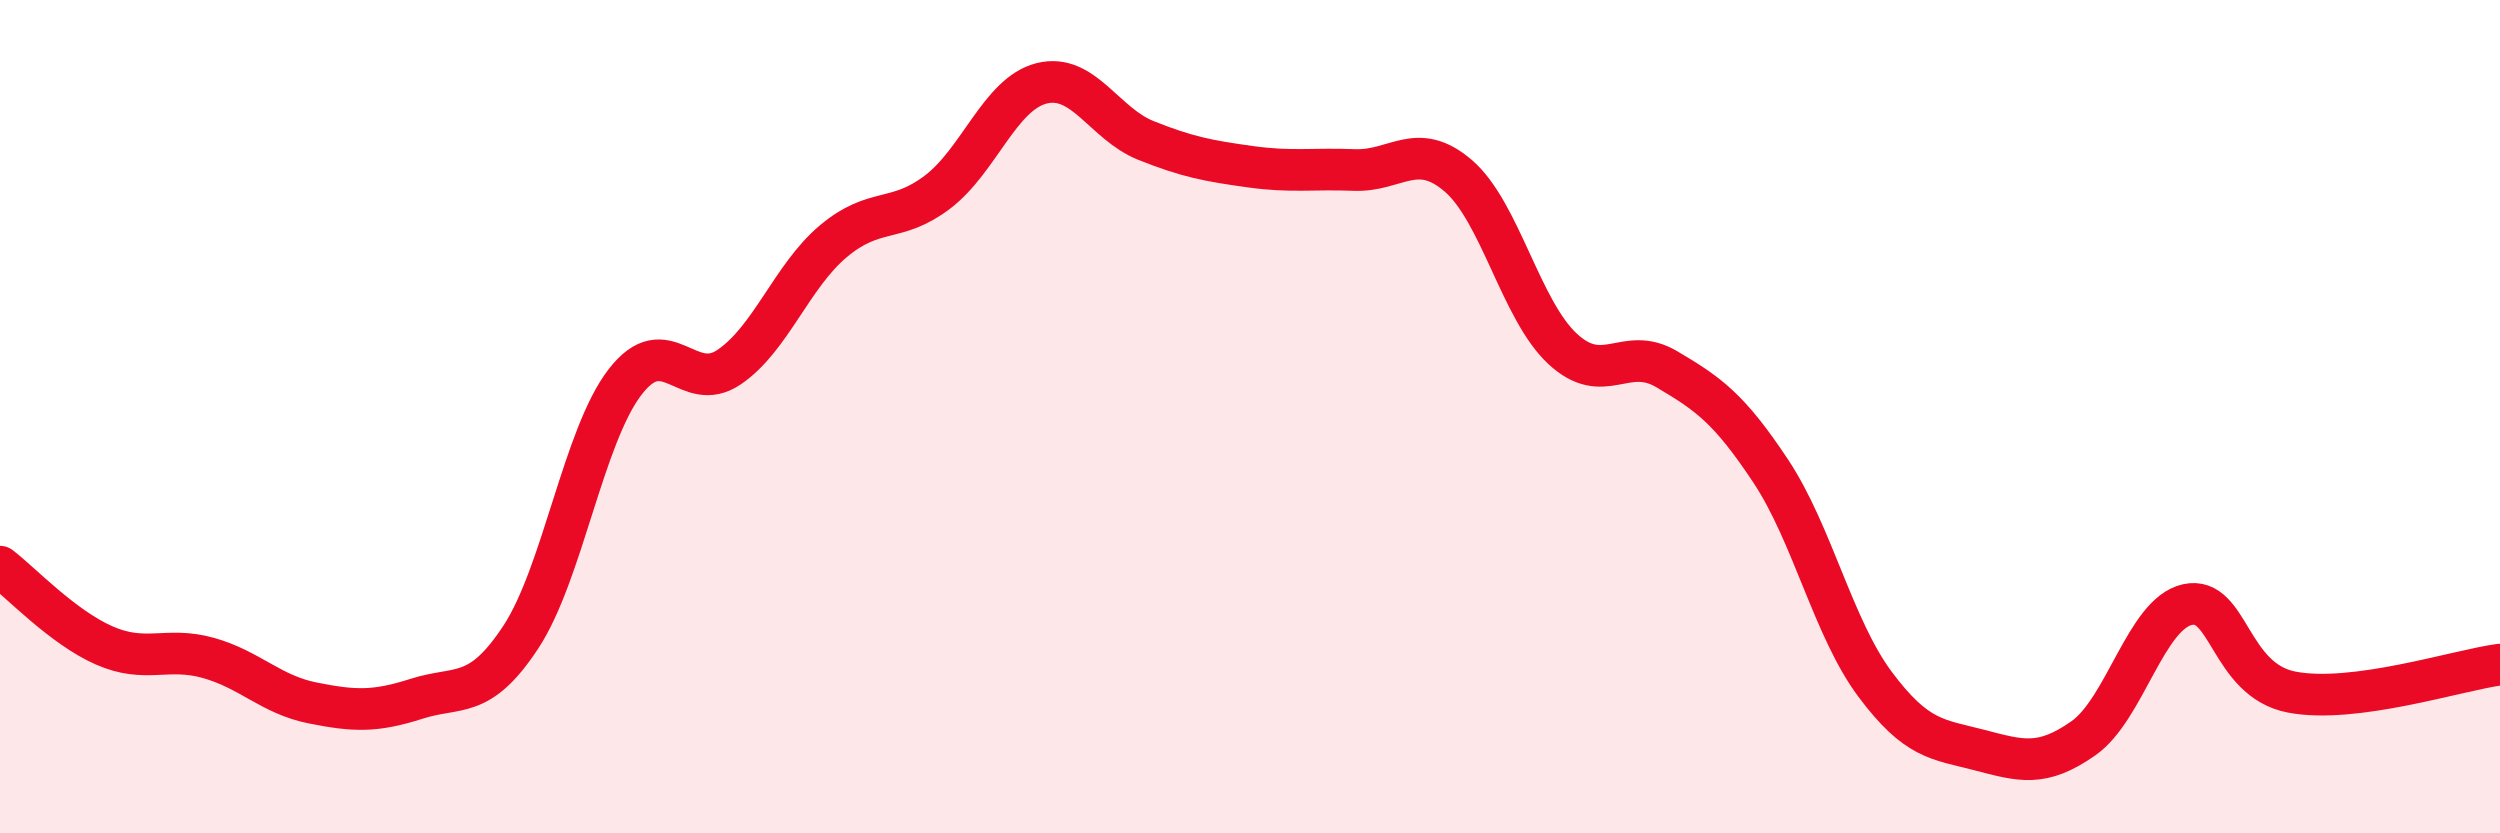
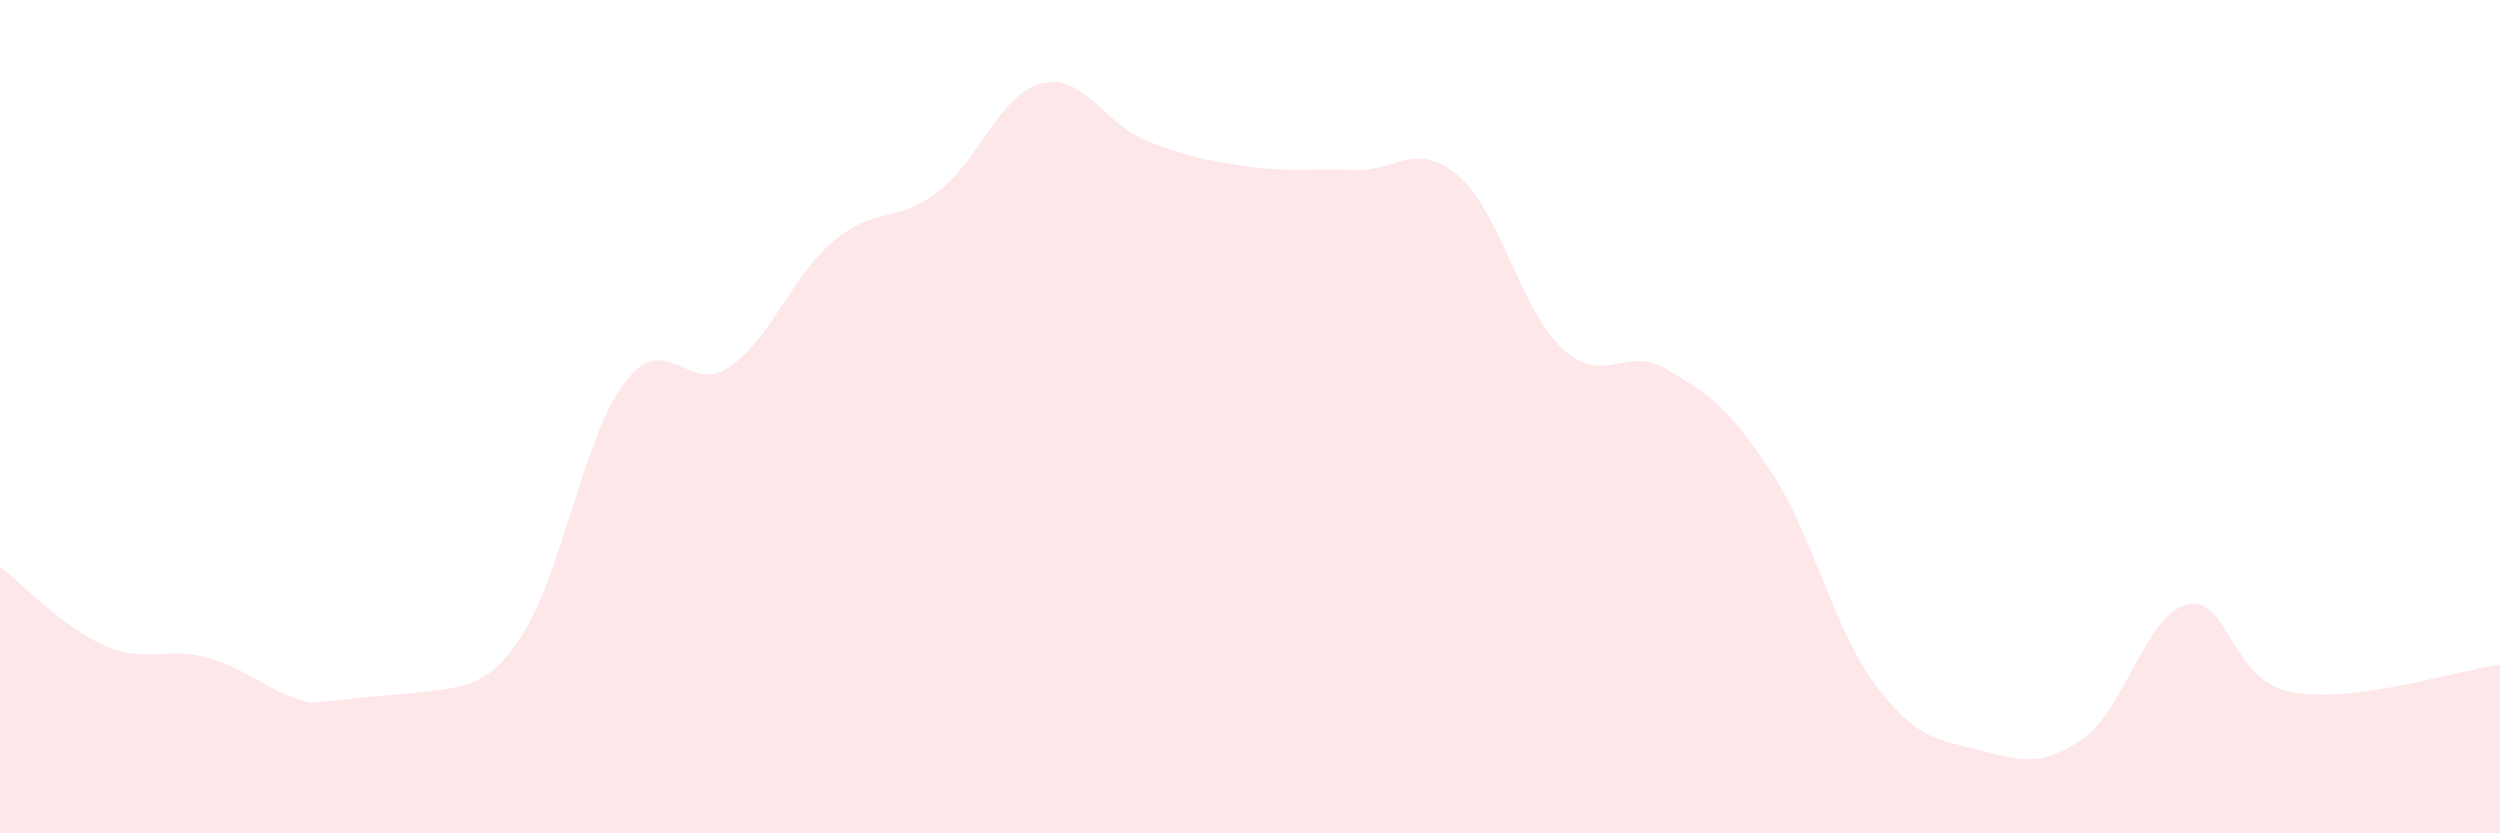
<svg xmlns="http://www.w3.org/2000/svg" width="60" height="20" viewBox="0 0 60 20">
-   <path d="M 0,13.6 C 0.5,13.98 1.5,15.05 2.5,15.49 C 3.5,15.93 4,15.51 5,15.79 C 6,16.07 6.5,16.67 7.5,16.87 C 8.5,17.07 9,17.09 10,16.77 C 11,16.45 11.5,16.81 12.5,15.29 C 13.5,13.77 14,10.47 15,9.17 C 16,7.87 16.5,9.49 17.5,8.81 C 18.5,8.13 19,6.63 20,5.79 C 21,4.95 21.5,5.37 22.5,4.61 C 23.5,3.85 24,2.25 25,2 C 26,1.75 26.5,2.97 27.5,3.37 C 28.5,3.77 29,3.86 30,4 C 31,4.14 31.5,4.04 32.5,4.08 C 33.5,4.12 34,3.36 35,4.22 C 36,5.08 36.5,7.44 37.5,8.37 C 38.5,9.3 39,8.27 40,8.86 C 41,9.45 41.5,9.8 42.5,11.31 C 43.5,12.82 44,15.08 45,16.42 C 46,17.76 46.5,17.74 47.5,18 C 48.5,18.26 49,18.42 50,17.72 C 51,17.02 51.5,14.73 52.5,14.51 C 53.5,14.29 53.5,16.32 55,16.61 C 56.5,16.9 59,16.08 60,15.95L60 20L0 20Z" fill="#EB0A25" opacity="0.1" stroke-linecap="round" stroke-linejoin="round" />
-   <path d="M 0,13.6 C 0.5,13.98 1.5,15.05 2.5,15.49 C 3.5,15.93 4,15.51 5,15.79 C 6,16.07 6.5,16.67 7.5,16.87 C 8.5,17.07 9,17.09 10,16.77 C 11,16.45 11.5,16.81 12.5,15.29 C 13.5,13.77 14,10.47 15,9.17 C 16,7.87 16.5,9.49 17.5,8.81 C 18.5,8.13 19,6.63 20,5.79 C 21,4.95 21.5,5.37 22.5,4.61 C 23.5,3.85 24,2.25 25,2 C 26,1.75 26.5,2.97 27.5,3.37 C 28.5,3.77 29,3.86 30,4 C 31,4.14 31.5,4.04 32.5,4.08 C 33.5,4.12 34,3.36 35,4.22 C 36,5.08 36.5,7.44 37.5,8.37 C 38.5,9.3 39,8.27 40,8.86 C 41,9.45 41.5,9.8 42.5,11.31 C 43.5,12.82 44,15.08 45,16.42 C 46,17.76 46.5,17.74 47.5,18 C 48.5,18.26 49,18.42 50,17.72 C 51,17.02 51.5,14.73 52.5,14.51 C 53.5,14.29 53.5,16.32 55,16.61 C 56.5,16.9 59,16.08 60,15.95" stroke="#EB0A25" stroke-width="1" fill="none" stroke-linecap="round" stroke-linejoin="round" />
+   <path d="M 0,13.6 C 0.5,13.98 1.5,15.05 2.5,15.49 C 3.5,15.93 4,15.51 5,15.79 C 6,16.07 6.5,16.67 7.5,16.87 C 11,16.45 11.5,16.81 12.5,15.29 C 13.5,13.77 14,10.47 15,9.17 C 16,7.87 16.5,9.49 17.5,8.81 C 18.5,8.13 19,6.63 20,5.79 C 21,4.95 21.5,5.37 22.5,4.61 C 23.5,3.85 24,2.25 25,2 C 26,1.75 26.5,2.97 27.5,3.37 C 28.5,3.77 29,3.86 30,4 C 31,4.14 31.5,4.04 32.5,4.08 C 33.5,4.12 34,3.36 35,4.22 C 36,5.08 36.5,7.44 37.5,8.37 C 38.5,9.3 39,8.27 40,8.86 C 41,9.45 41.5,9.8 42.5,11.31 C 43.5,12.82 44,15.08 45,16.42 C 46,17.76 46.5,17.74 47.5,18 C 48.5,18.26 49,18.42 50,17.72 C 51,17.02 51.5,14.73 52.5,14.51 C 53.5,14.29 53.5,16.32 55,16.61 C 56.5,16.9 59,16.08 60,15.95L60 20L0 20Z" fill="#EB0A25" opacity="0.1" stroke-linecap="round" stroke-linejoin="round" />
</svg>